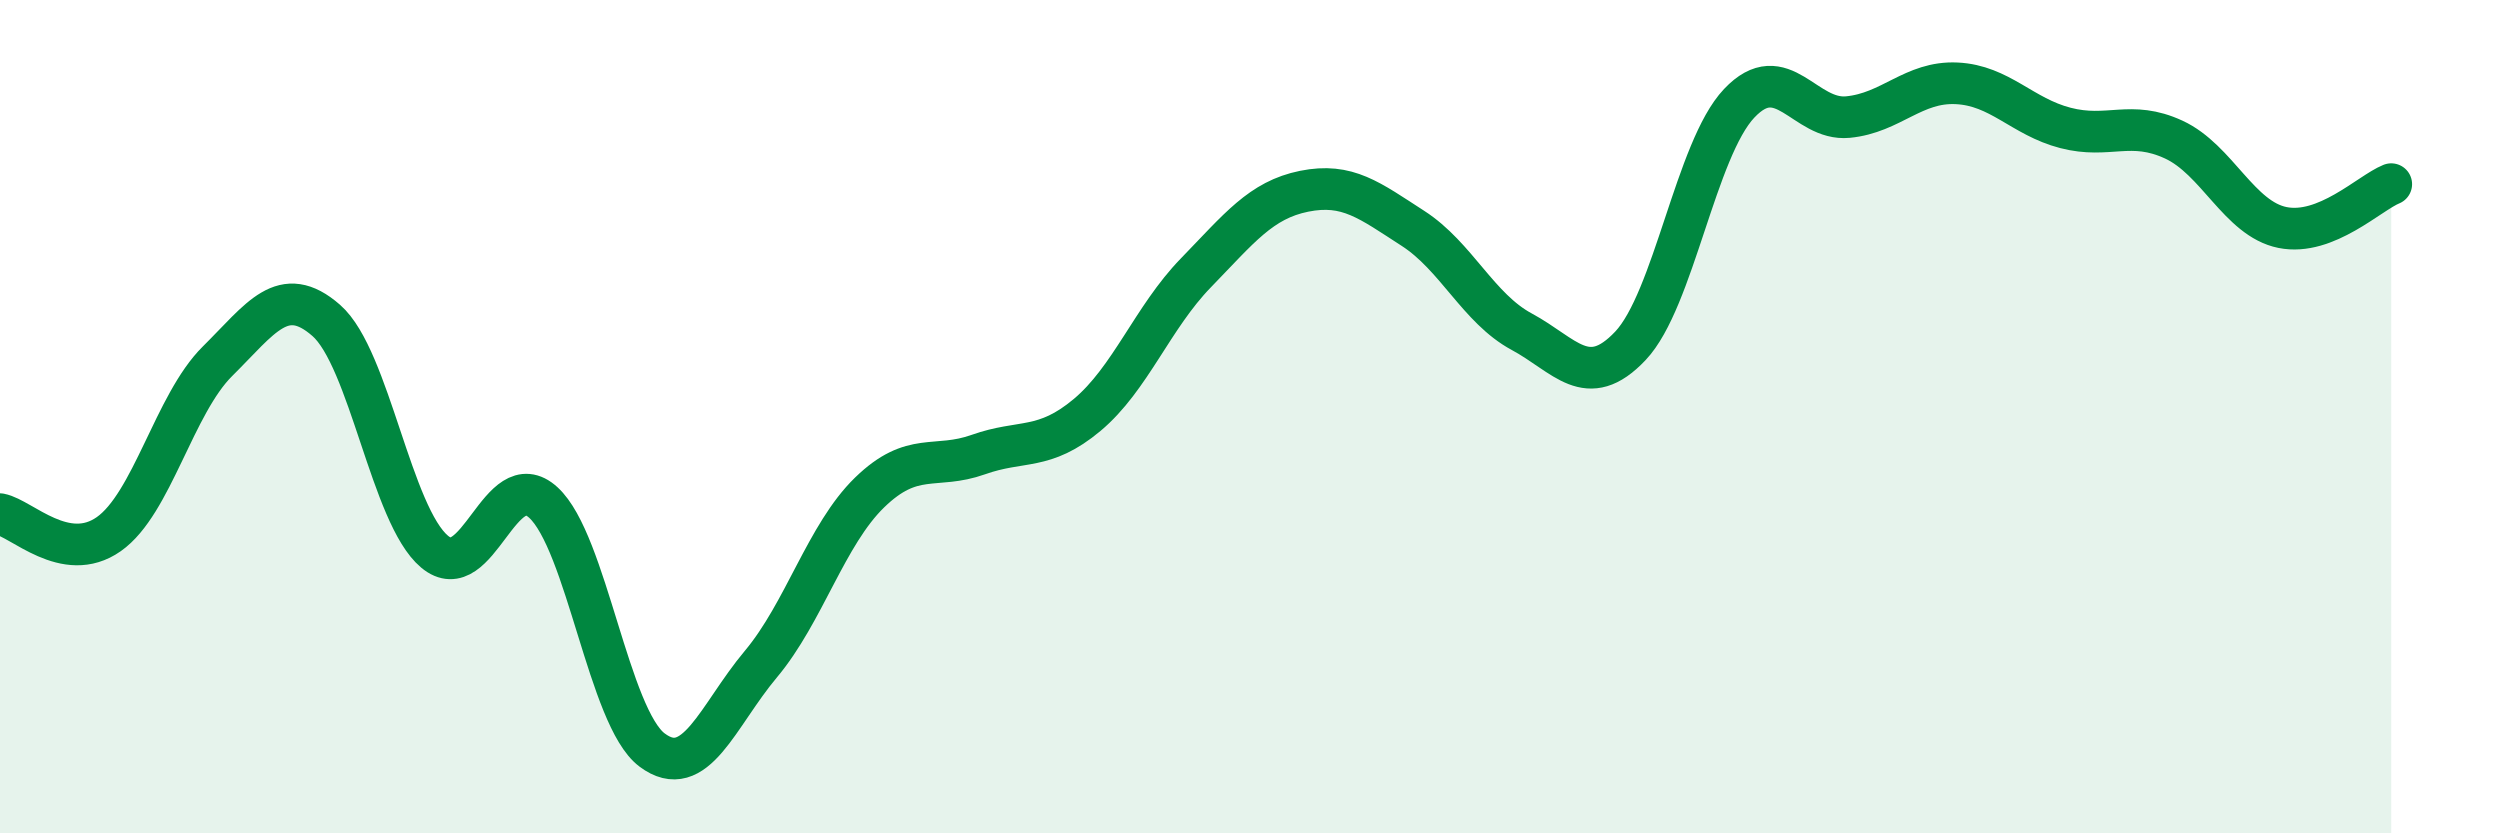
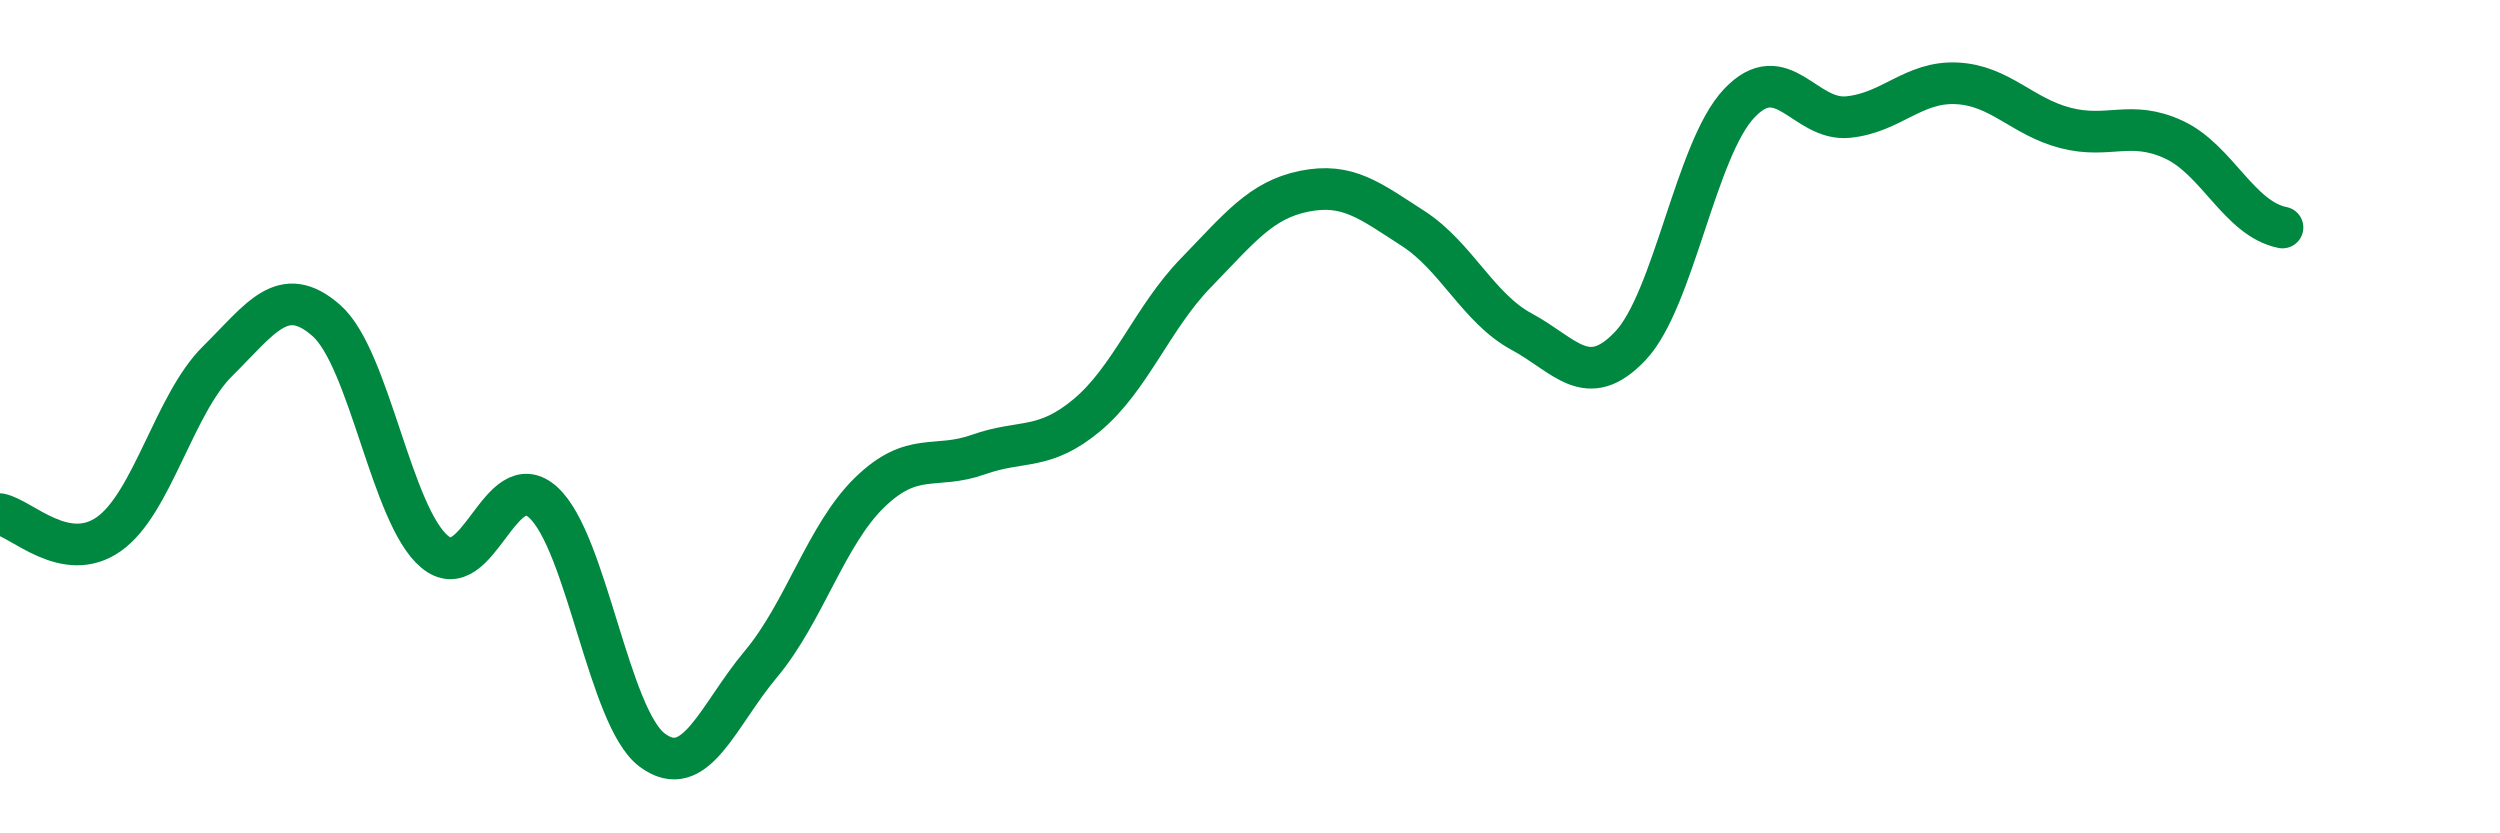
<svg xmlns="http://www.w3.org/2000/svg" width="60" height="20" viewBox="0 0 60 20">
-   <path d="M 0,12.34 C 0.52,12.44 1.57,13.55 2.61,12.82 C 3.65,12.09 4.18,9.7 5.22,8.67 C 6.26,7.64 6.79,6.78 7.83,7.69 C 8.87,8.6 9.39,12.37 10.43,13.24 C 11.47,14.11 12,11.11 13.04,12.06 C 14.08,13.01 14.61,17.22 15.65,18 C 16.69,18.78 17.22,17.18 18.26,15.94 C 19.3,14.7 19.83,12.83 20.87,11.82 C 21.91,10.81 22.44,11.28 23.48,10.91 C 24.52,10.54 25.05,10.83 26.09,9.96 C 27.13,9.09 27.66,7.62 28.7,6.55 C 29.74,5.48 30.26,4.8 31.3,4.59 C 32.34,4.38 32.87,4.81 33.91,5.48 C 34.95,6.15 35.48,7.4 36.52,7.96 C 37.56,8.52 38.09,9.4 39.13,8.3 C 40.17,7.2 40.7,3.58 41.74,2.48 C 42.78,1.38 43.31,2.91 44.35,2.81 C 45.39,2.71 45.92,1.95 46.96,2 C 48,2.05 48.53,2.8 49.57,3.07 C 50.61,3.34 51.13,2.87 52.17,3.35 C 53.21,3.83 53.74,5.25 54.78,5.46 C 55.82,5.67 56.87,4.63 57.39,4.42L57.39 20L0 20Z" fill="#008740" opacity="0.1" stroke-linecap="round" stroke-linejoin="round" />
-   <path d="M 0,12.34 C 0.52,12.44 1.57,13.55 2.61,12.82 C 3.65,12.09 4.18,9.7 5.22,8.67 C 6.26,7.64 6.79,6.78 7.83,7.69 C 8.87,8.6 9.39,12.37 10.43,13.24 C 11.47,14.11 12,11.11 13.04,12.06 C 14.08,13.01 14.61,17.22 15.65,18 C 16.69,18.78 17.22,17.18 18.26,15.94 C 19.3,14.7 19.83,12.83 20.87,11.82 C 21.91,10.81 22.44,11.28 23.48,10.91 C 24.52,10.54 25.05,10.83 26.09,9.96 C 27.13,9.09 27.66,7.62 28.7,6.55 C 29.74,5.48 30.26,4.8 31.3,4.59 C 32.34,4.38 32.87,4.81 33.91,5.48 C 34.95,6.15 35.48,7.4 36.52,7.96 C 37.56,8.52 38.09,9.4 39.13,8.3 C 40.17,7.2 40.7,3.58 41.74,2.48 C 42.78,1.38 43.31,2.91 44.35,2.81 C 45.39,2.71 45.92,1.95 46.96,2 C 48,2.05 48.53,2.8 49.57,3.07 C 50.61,3.34 51.13,2.87 52.17,3.35 C 53.21,3.83 53.74,5.25 54.78,5.46 C 55.82,5.67 56.87,4.63 57.39,4.42" stroke="#008740" stroke-width="1" fill="none" stroke-linecap="round" stroke-linejoin="round" />
+   <path d="M 0,12.34 C 0.52,12.44 1.57,13.55 2.61,12.82 C 3.65,12.09 4.18,9.7 5.22,8.67 C 6.26,7.64 6.79,6.78 7.83,7.69 C 8.87,8.6 9.39,12.37 10.43,13.24 C 11.47,14.11 12,11.11 13.04,12.06 C 14.08,13.01 14.61,17.22 15.65,18 C 16.69,18.78 17.22,17.18 18.26,15.94 C 19.3,14.7 19.83,12.83 20.87,11.82 C 21.91,10.81 22.44,11.28 23.48,10.91 C 24.52,10.54 25.05,10.83 26.09,9.96 C 27.13,9.09 27.66,7.62 28.7,6.55 C 29.74,5.48 30.26,4.8 31.3,4.59 C 32.34,4.38 32.87,4.81 33.91,5.48 C 34.95,6.15 35.48,7.4 36.52,7.96 C 37.56,8.52 38.09,9.4 39.13,8.3 C 40.17,7.2 40.7,3.58 41.74,2.48 C 42.78,1.38 43.31,2.91 44.35,2.81 C 45.39,2.71 45.92,1.95 46.96,2 C 48,2.05 48.53,2.8 49.57,3.07 C 50.61,3.34 51.13,2.87 52.17,3.35 C 53.21,3.83 53.74,5.25 54.78,5.46 " stroke="#008740" stroke-width="1" fill="none" stroke-linecap="round" stroke-linejoin="round" />
</svg>